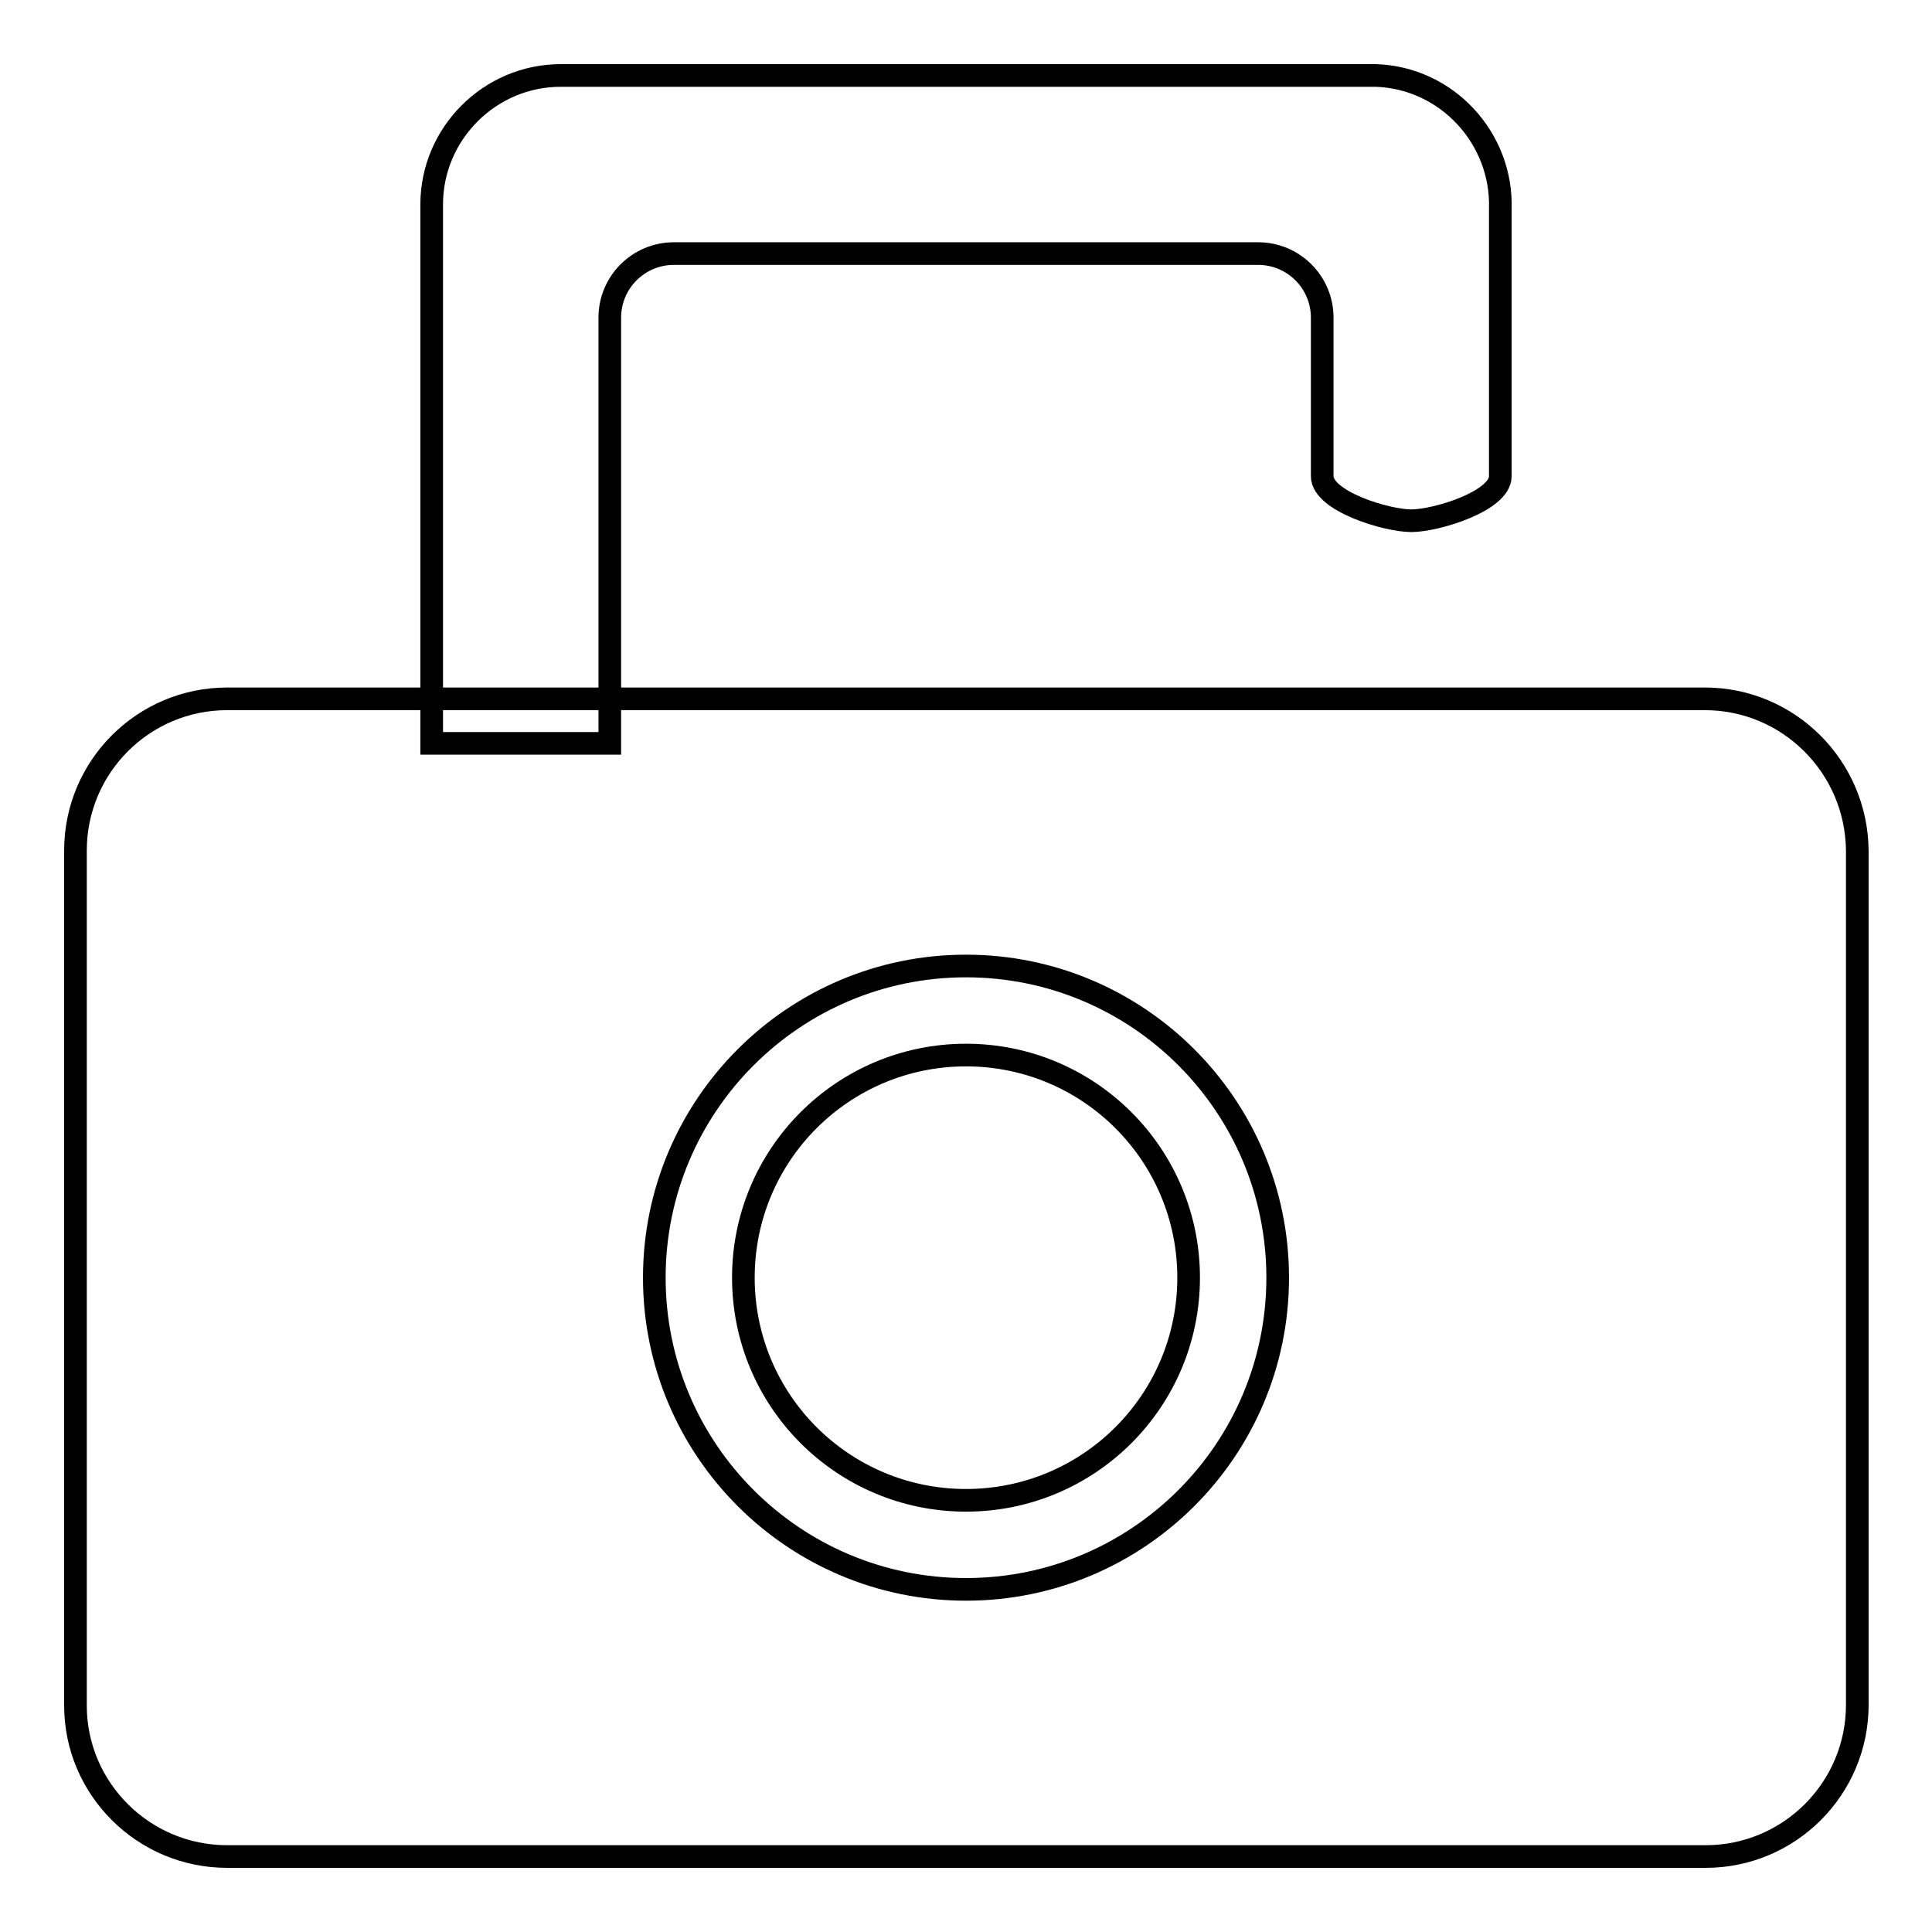
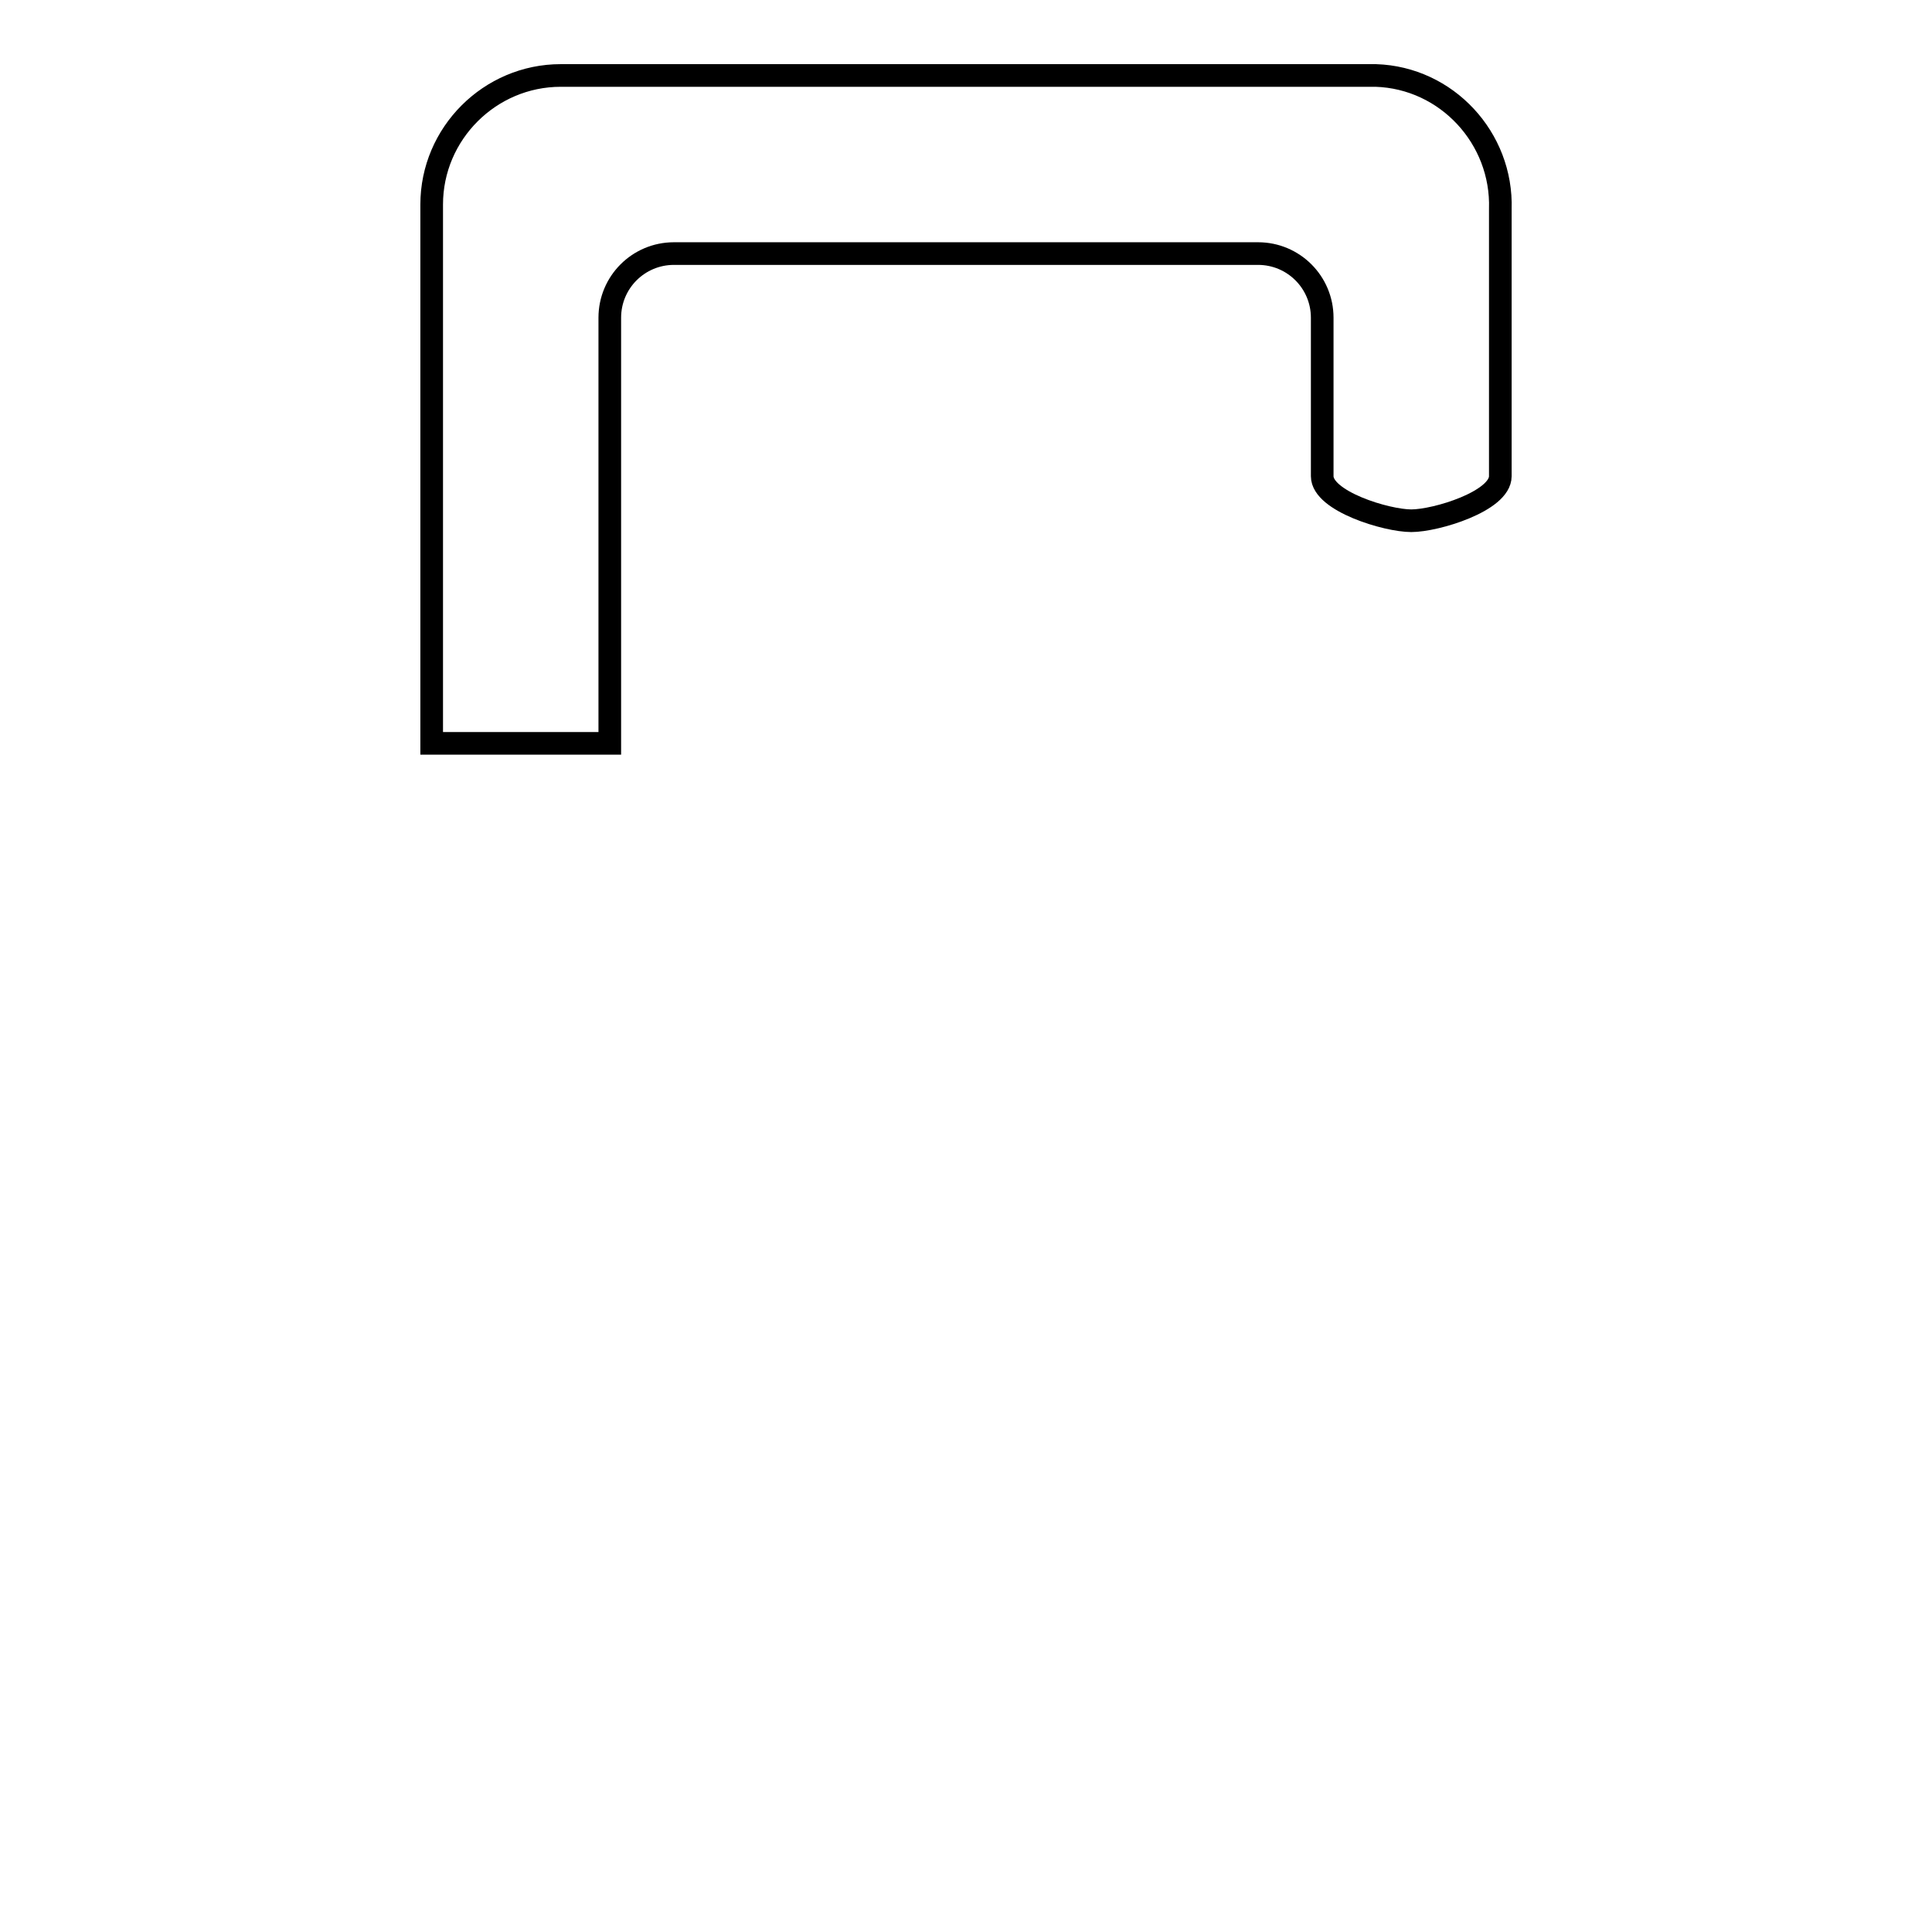
<svg xmlns="http://www.w3.org/2000/svg" version="1.1" x="0px" y="0px" viewBox="0 0 256 256" enable-background="new 0 0 256 256" xml:space="preserve">
  <g>
-     <path stroke-width="3" fill-opacity="0" stroke="#000000" d="M98.5,169.3c0,16.3,13.2,29.5,29.5,29.5c16.3,0,29.5-13.2,29.5-29.5c0-16.3-13.2-29.5-29.5-29.5 C111.7,139.8,98.5,153,98.5,169.3C98.5,169.3,98.5,169.3,98.5,169.3z" />
-     <path stroke-width="3" fill-opacity="0" stroke="#000000" d="M225.9,92.6H30.1c-11.1,0-20.1,9-20.1,20.1v113.3C10,237,19,246,30.1,246l0,0h195.9 c11.1,0,20.1-9,20.1-20.1V112.7C246,101.6,237,92.6,225.9,92.6z M128,210.6c-22.8,0-41.3-18.5-41.3-41.3S105.2,128,128,128 c22.8,0,41.3,18.5,41.3,41.3l0,0C169.3,192.1,150.8,210.6,128,210.6z" />
-     <path stroke-width="3" fill-opacity="0" stroke="#000000" d="M181.7,10H74.3c-9.4,0-17.1,7.7-17.1,17.1l0,0v71.4h23.6V42.1c0-4.7,3.8-8.5,8.5-8.5l0,0h77.4 c4.7,0,8.5,3.8,8.5,8.5v21c0,3.3,8.5,5.9,11.8,5.9c3.3,0,11.8-2.6,11.8-5.9V27.7c0.3-9.4-7.1-17.4-16.5-17.7 C182.1,10,181.9,10,181.7,10z" />
+     <path stroke-width="3" fill-opacity="0" stroke="#000000" d="M181.7,10H74.3c-9.4,0-17.1,7.7-17.1,17.1l0,0v71.4h23.6V42.1c0-4.7,3.8-8.5,8.5-8.5l0,0h77.4 c4.7,0,8.5,3.8,8.5,8.5v21c0,3.3,8.5,5.9,11.8,5.9c3.3,0,11.8-2.6,11.8-5.9V27.7c0.3-9.4-7.1-17.4-16.5-17.7 C182.1,10,181.9,10,181.7,10" />
  </g>
</svg>